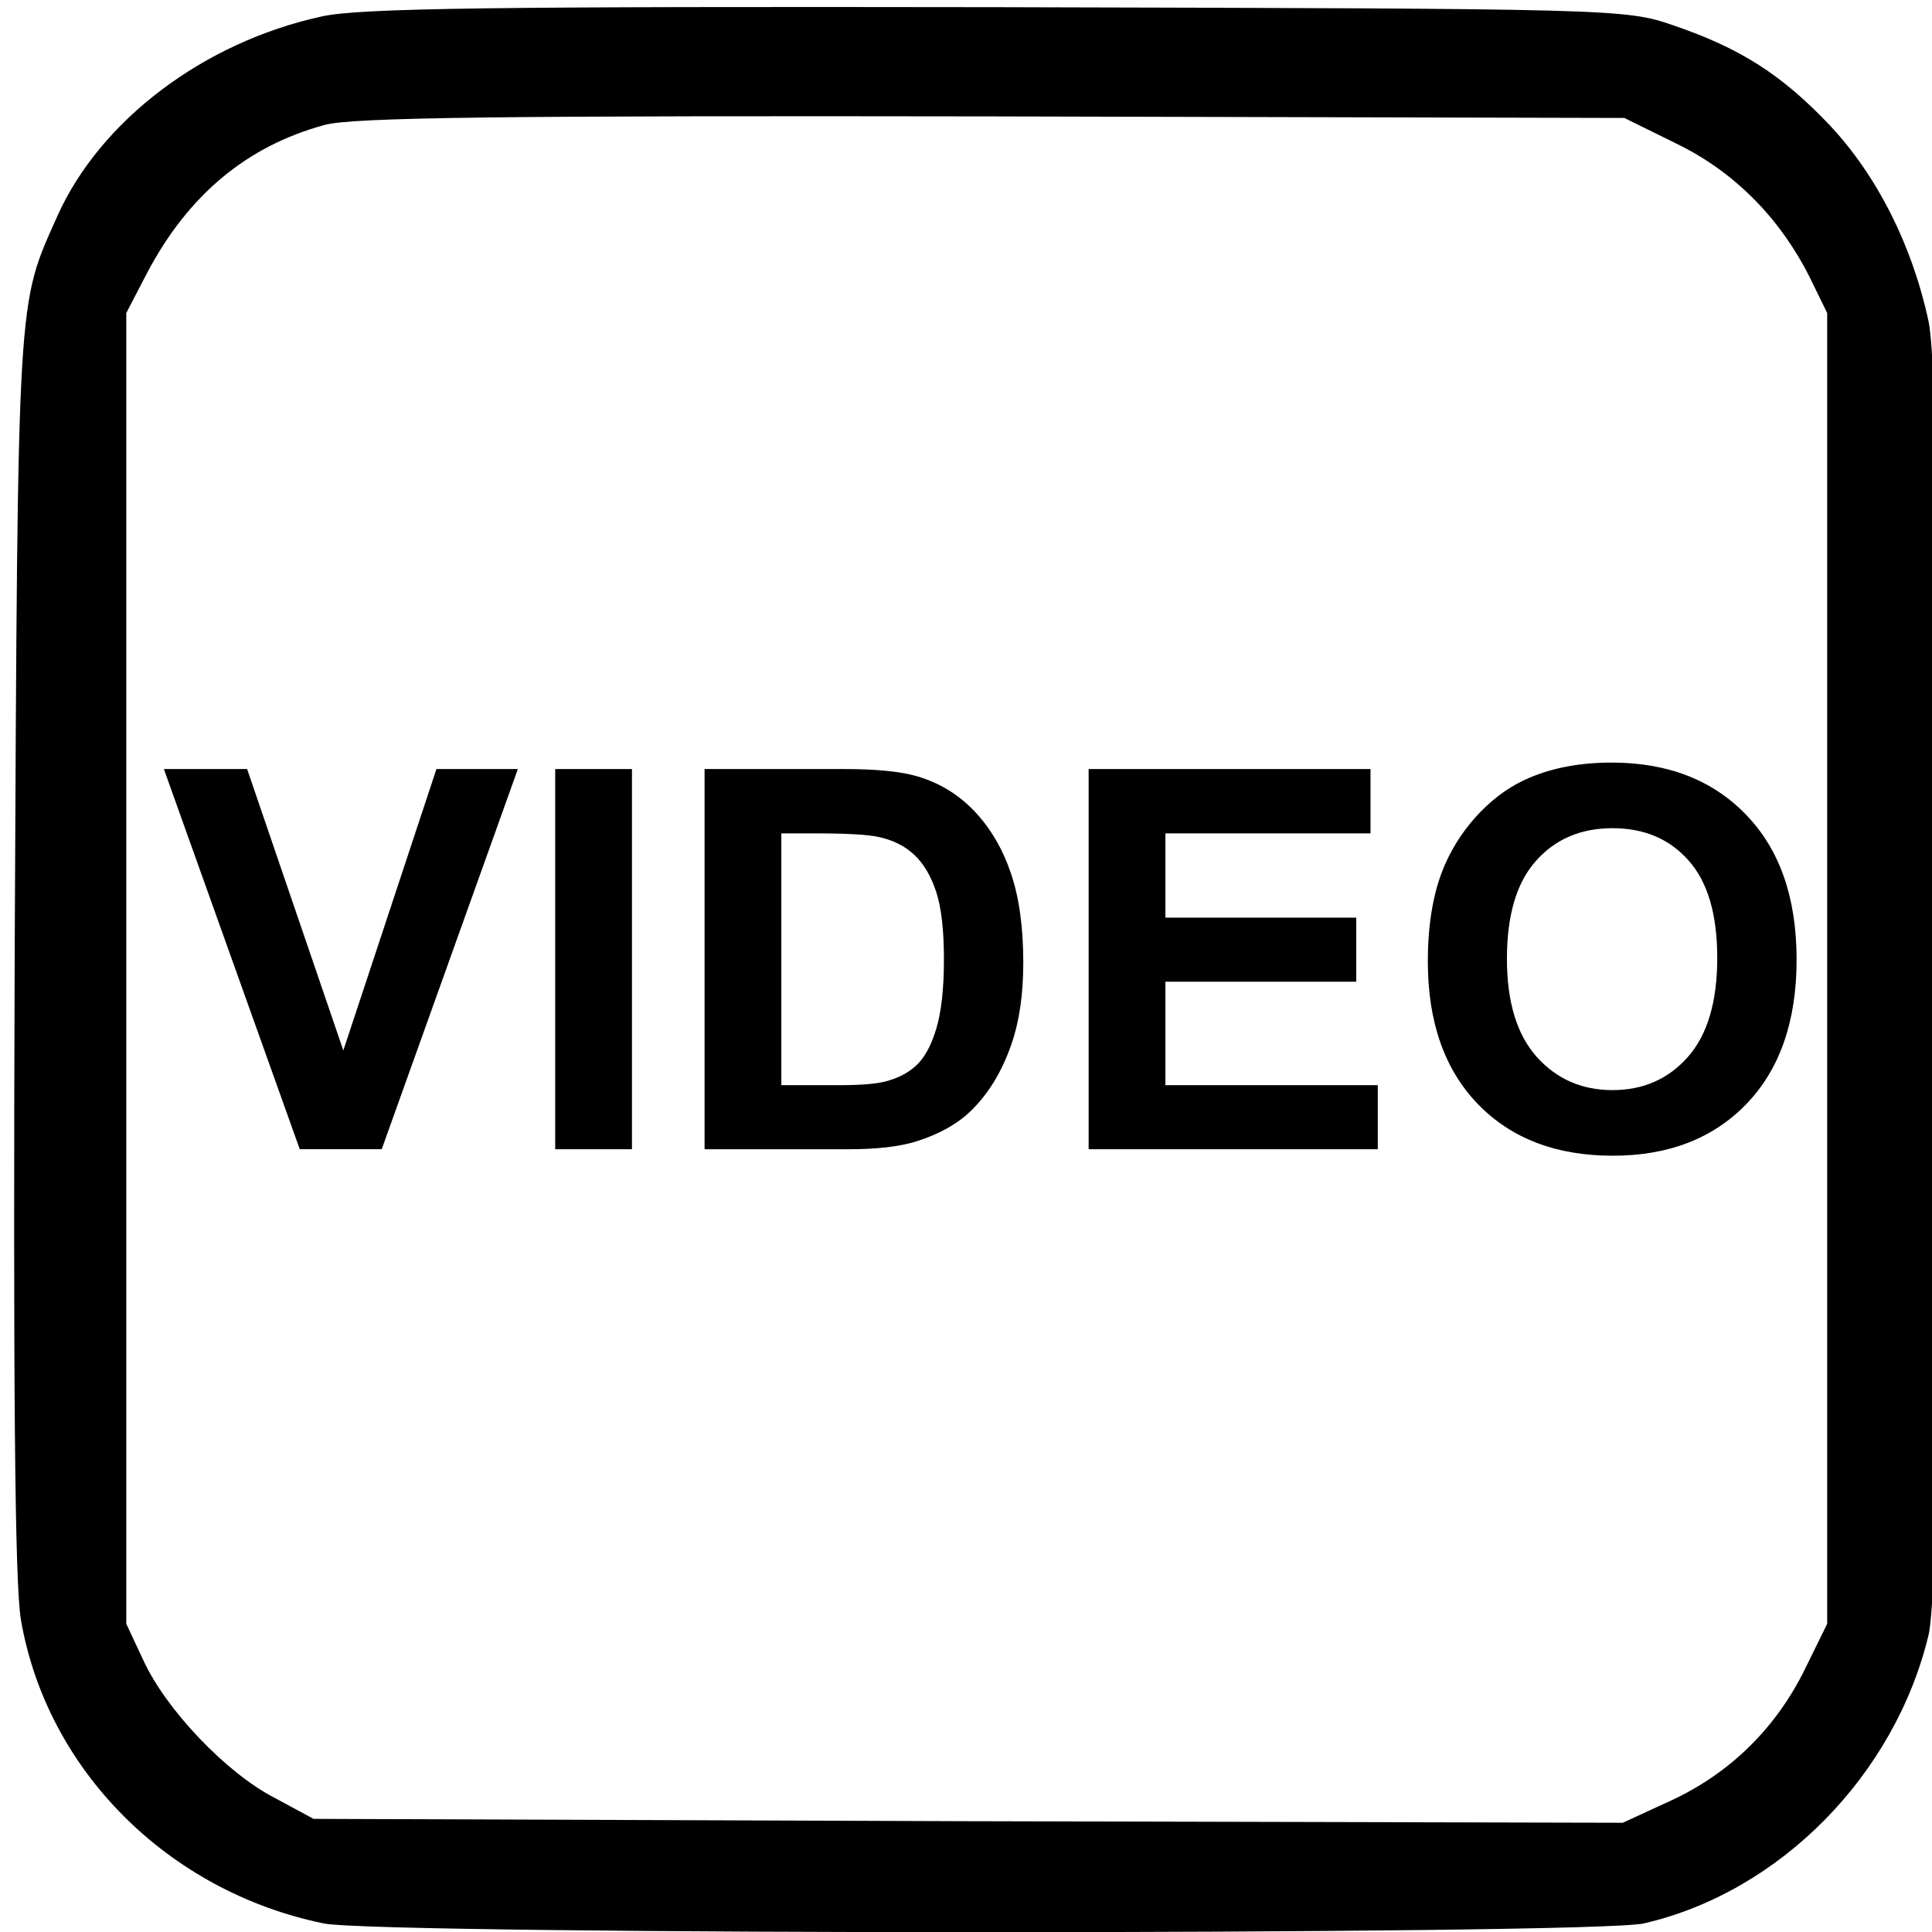
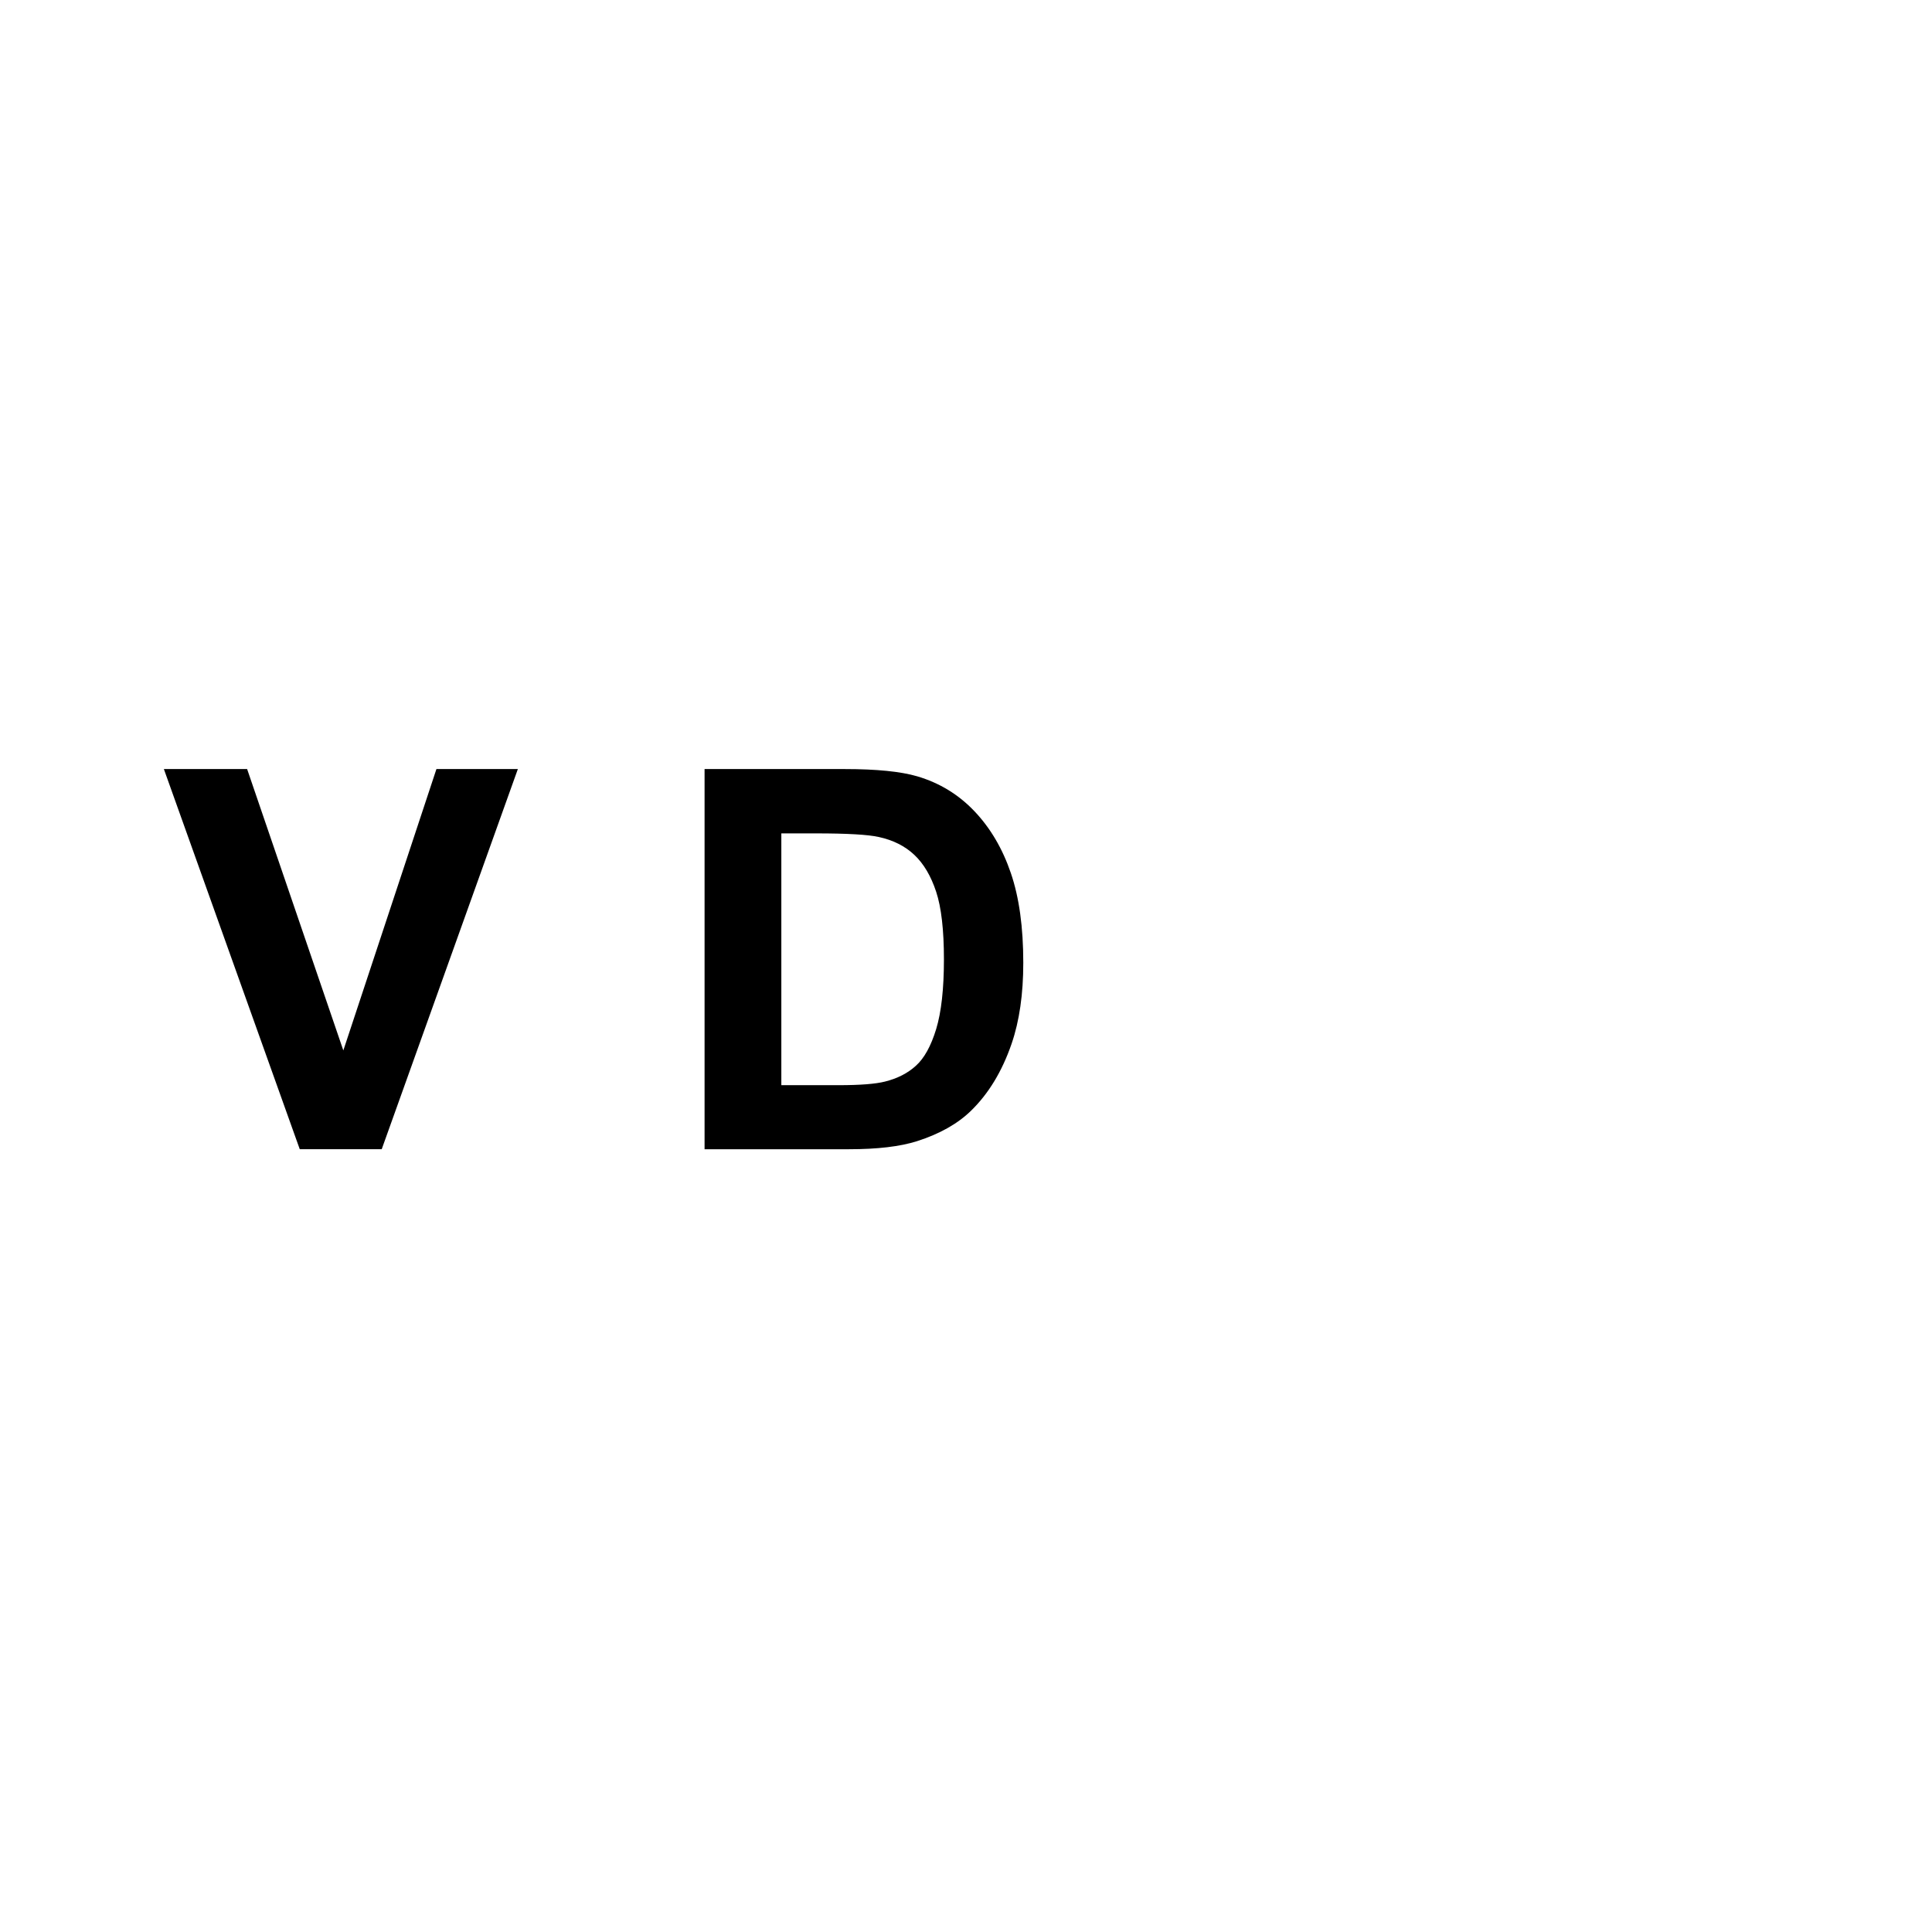
<svg xmlns="http://www.w3.org/2000/svg" version="1.0" width="468pt" height="468pt" viewBox="0 0 468 468" id="svg2">
  <defs id="defs12" />
  <g transform="matrix(0.189,0,0,-0.189,3.185,468)" id="g6">
-     <path d="M 395,2455 C 244,2422 112,2322 57,2200 5,2083 6,2112 2,1260 0,702 2,446 10,400 43,208 198,52 398,11 c 71,-15 1628,-15 1692,0 174,40 322,190 365,370 22,94 22,1579 0,1683 -21,98 -66,187 -127,252 -61,64 -113,98 -201,128 -61,21 -75,21 -867,23 -640,1 -817,-1 -865,-12 z m 1737,-163 c 74,-36 132,-95 170,-170 l 23,-47 0,-840 0,-840 -28,-57 c -37,-76 -96,-134 -171,-169 l -63,-29 -839,2 -839,3 -50,27 C 273,204 196,285 167,348 l -22,47 0,840 0,840 27,52 c 53,100 128,162 227,189 35,10 236,12 856,11 l 810,-2 67,-33 z" id="path8" />
-   </g>
+     </g>
  <g id="text2993" style="font-size:128.652px;font-style:normal;font-variant:normal;font-weight:bold;font-stretch:normal;text-align:start;line-height:125%;letter-spacing:0px;word-spacing:0px;writing-mode:lr-tb;text-anchor:start;fill:#000000;fill-opacity:1;stroke:none;font-family:Arial;-inkscape-font-specification:Arial Bold">
    <path d="m 72.614,278.385 -32.917,-92.091 20.165,0 23.306,68.158 22.552,-68.158 19.725,0 -32.98,92.091 -19.851,0" id="path3113" />
-     <path d="m 134.49,278.385 0,-92.091 18.594,0 0,92.091 -18.594,0" id="path3115" />
    <path d="m 170.673,186.294 33.985,0 c 7.664,9e-5 13.506,0.586 17.526,1.759 5.402,1.591 10.03,4.418 13.883,8.48 3.853,4.062 6.784,9.046 8.795,14.951 2.01,5.863 3.015,13.108 3.015,21.735 -9e-5,7.58 -0.942,14.113 -2.827,19.599 -2.303,6.701 -5.591,12.124 -9.862,16.27 -3.225,3.141 -7.58,5.591 -13.066,7.35 -4.104,1.298 -9.59,1.947 -16.458,1.947 l -34.99,0 0,-92.091 m 18.594,15.579 0,60.996 13.883,0 c 5.193,2e-5 8.941,-0.293 11.244,-0.879 3.015,-0.754 5.507,-2.031 7.475,-3.832 2.01,-1.801 3.643,-4.753 4.9,-8.857 1.256,-4.146 1.884,-9.779 1.885,-16.898 -7e-5,-7.119 -0.628,-12.585 -1.885,-16.396 -1.256,-3.811 -3.015,-6.784 -5.277,-8.92 -2.262,-2.136 -5.13,-3.581 -8.606,-4.334 -2.597,-0.586 -7.685,-0.879 -15.265,-0.879 l -8.355,0" id="path3117" />
-     <path d="m 263.707,278.385 0,-92.091 68.283,0 0,15.579 -49.689,0 0,20.416 46.234,0 0,15.516 -46.234,0 0,25.064 51.448,0 0,15.516 -70.042,0" id="path3119" />
-     <path d="m 345.873,232.905 c -1e-5,-9.381 1.403,-17.254 4.209,-23.62 2.094,-4.69 4.942,-8.899 8.543,-12.626 3.643,-3.727 7.622,-6.491 11.935,-8.292 5.737,-2.429 12.354,-3.643 19.851,-3.643 13.569,9e-5 24.415,4.209 32.54,12.626 8.166,8.418 12.249,20.123 12.25,35.115 -9e-5,14.867 -4.041,26.509 -12.124,34.927 -8.083,8.376 -18.887,12.564 -32.414,12.564 -13.694,-10e-6 -24.583,-4.167 -32.665,-12.501 -8.083,-8.376 -12.124,-19.892 -12.124,-34.55 m 19.16,-0.628 c -3e-5,10.428 2.408,18.343 7.224,23.745 4.816,5.36 10.93,8.041 18.343,8.041 7.412,1e-5 13.485,-2.659 18.217,-7.978 4.774,-5.36 7.161,-13.38 7.161,-24.059 -7e-5,-10.553 -2.324,-18.427 -6.973,-23.62 -4.607,-5.193 -10.742,-7.789 -18.406,-7.789 -7.664,8e-5 -13.841,2.638 -18.531,7.915 -4.69,5.235 -7.036,13.15 -7.036,23.745" id="path3121" />
  </g>
</svg>